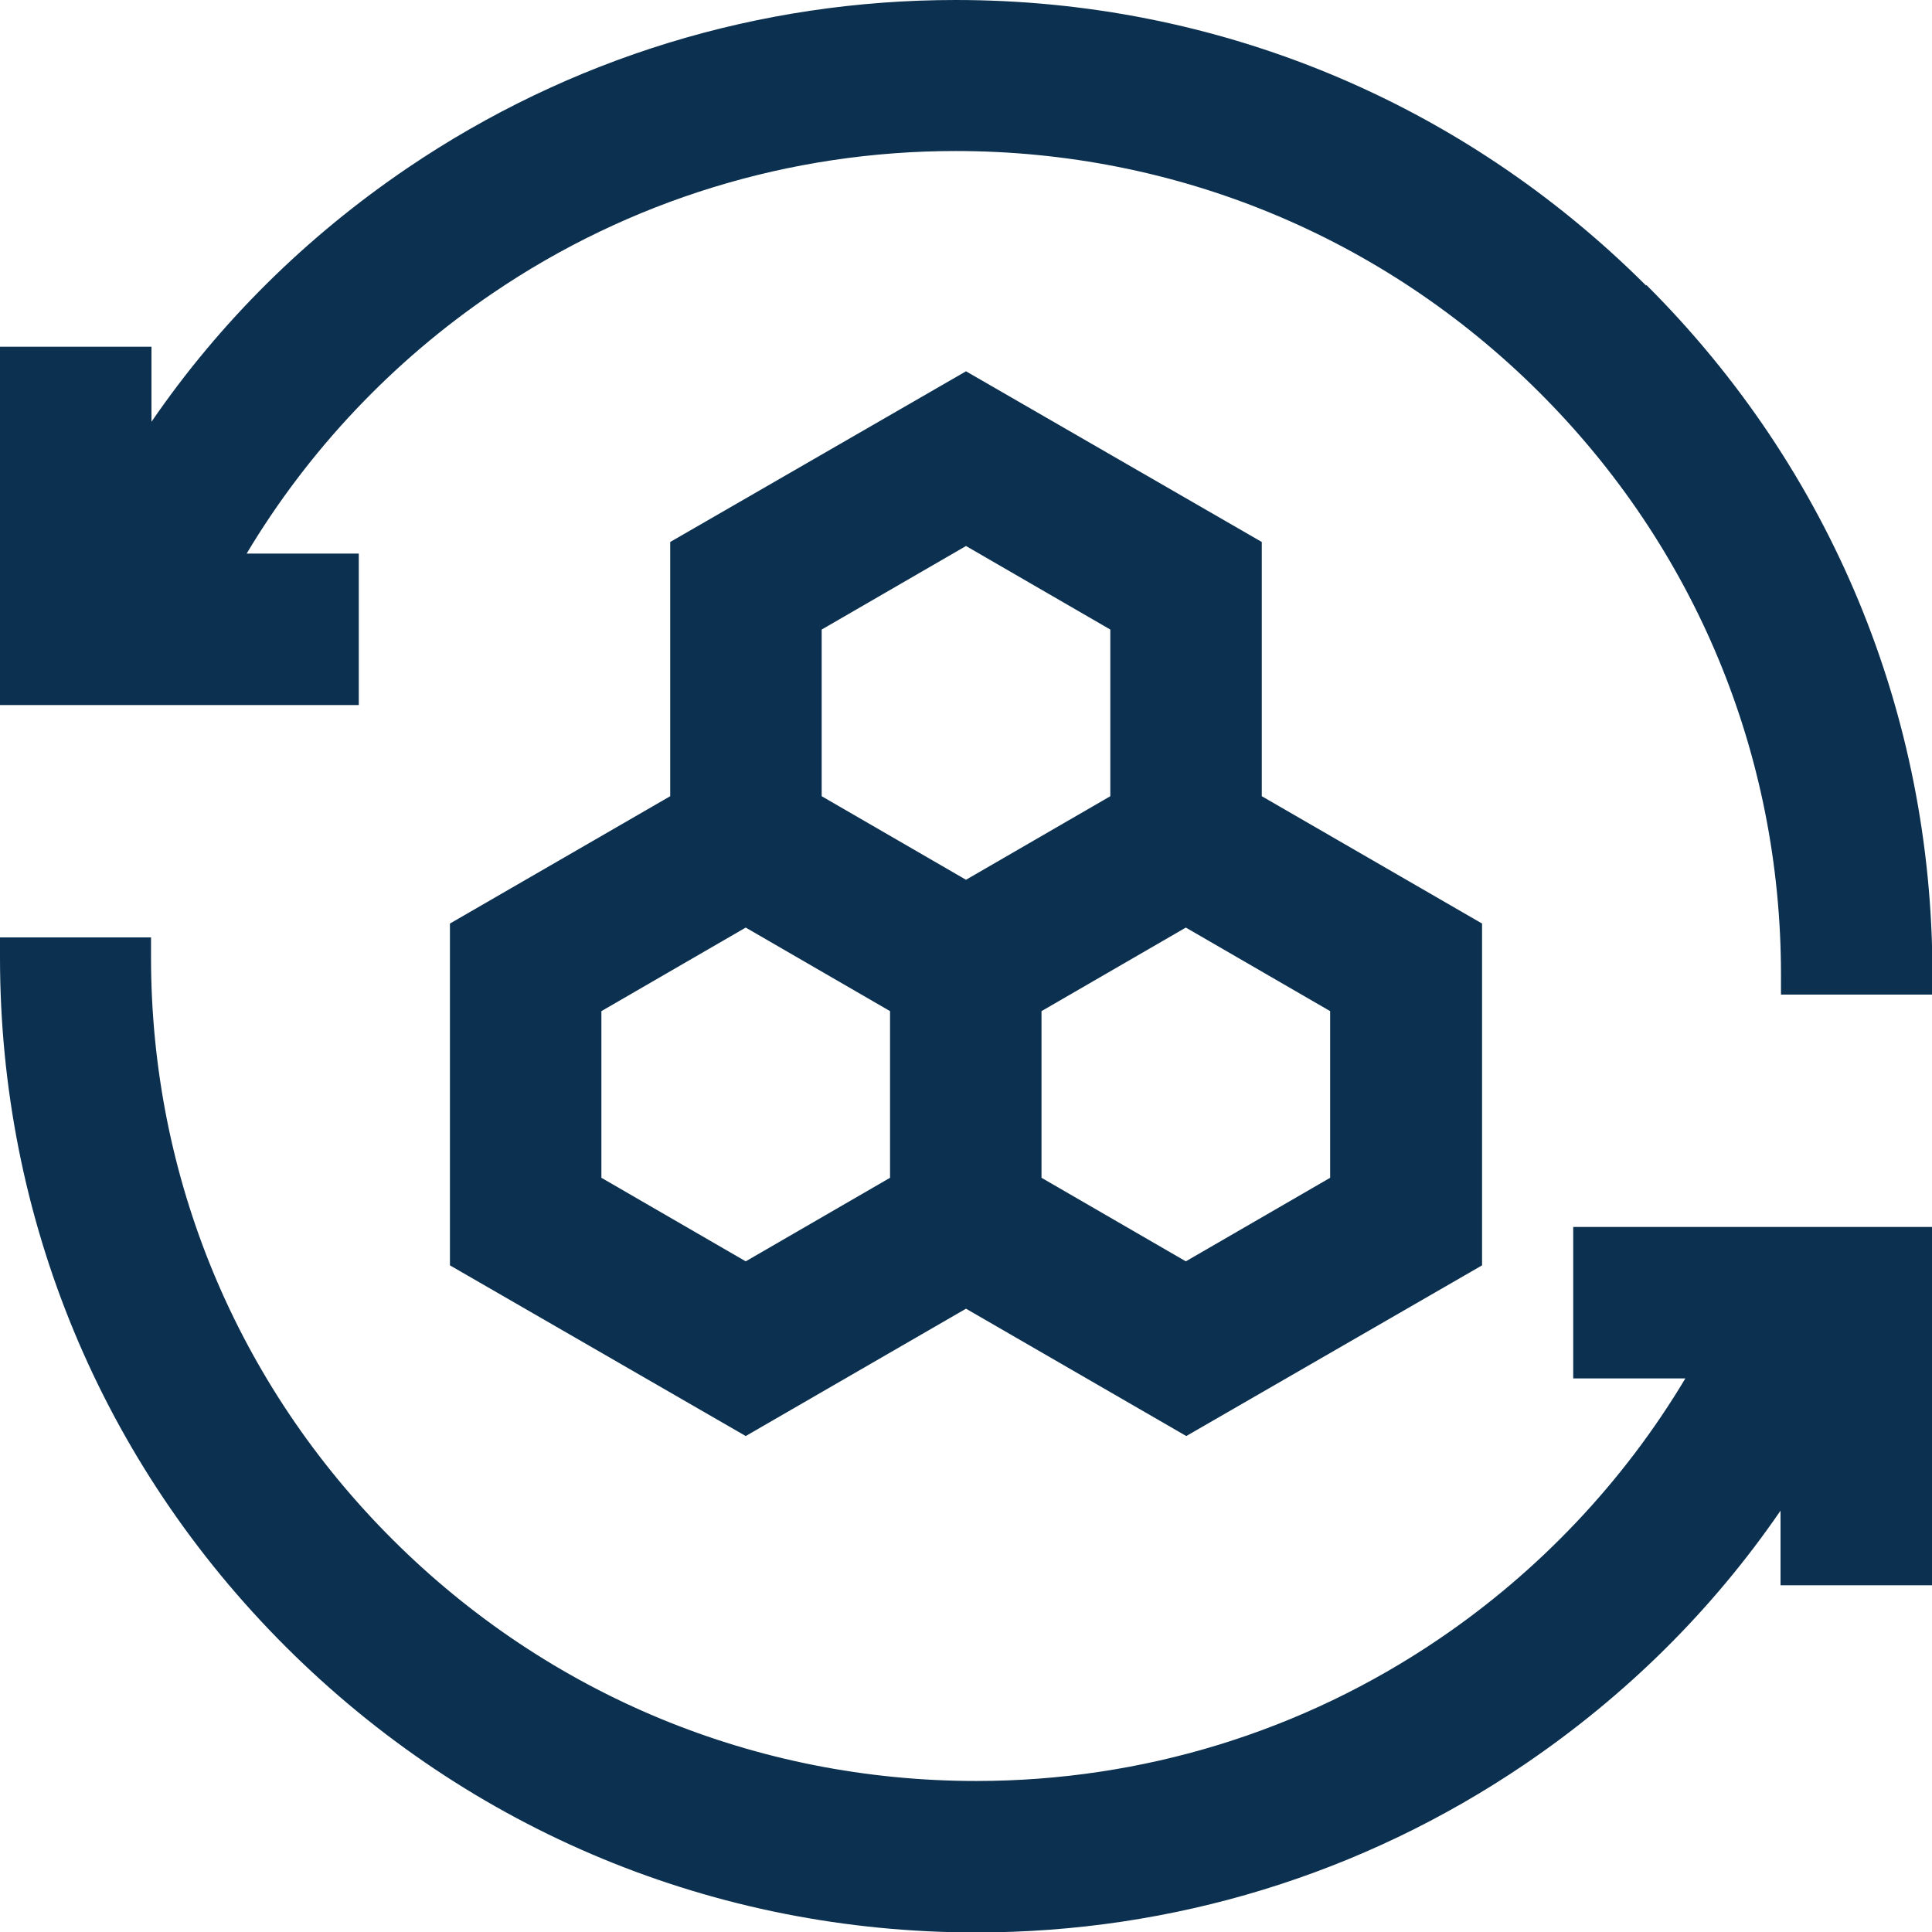
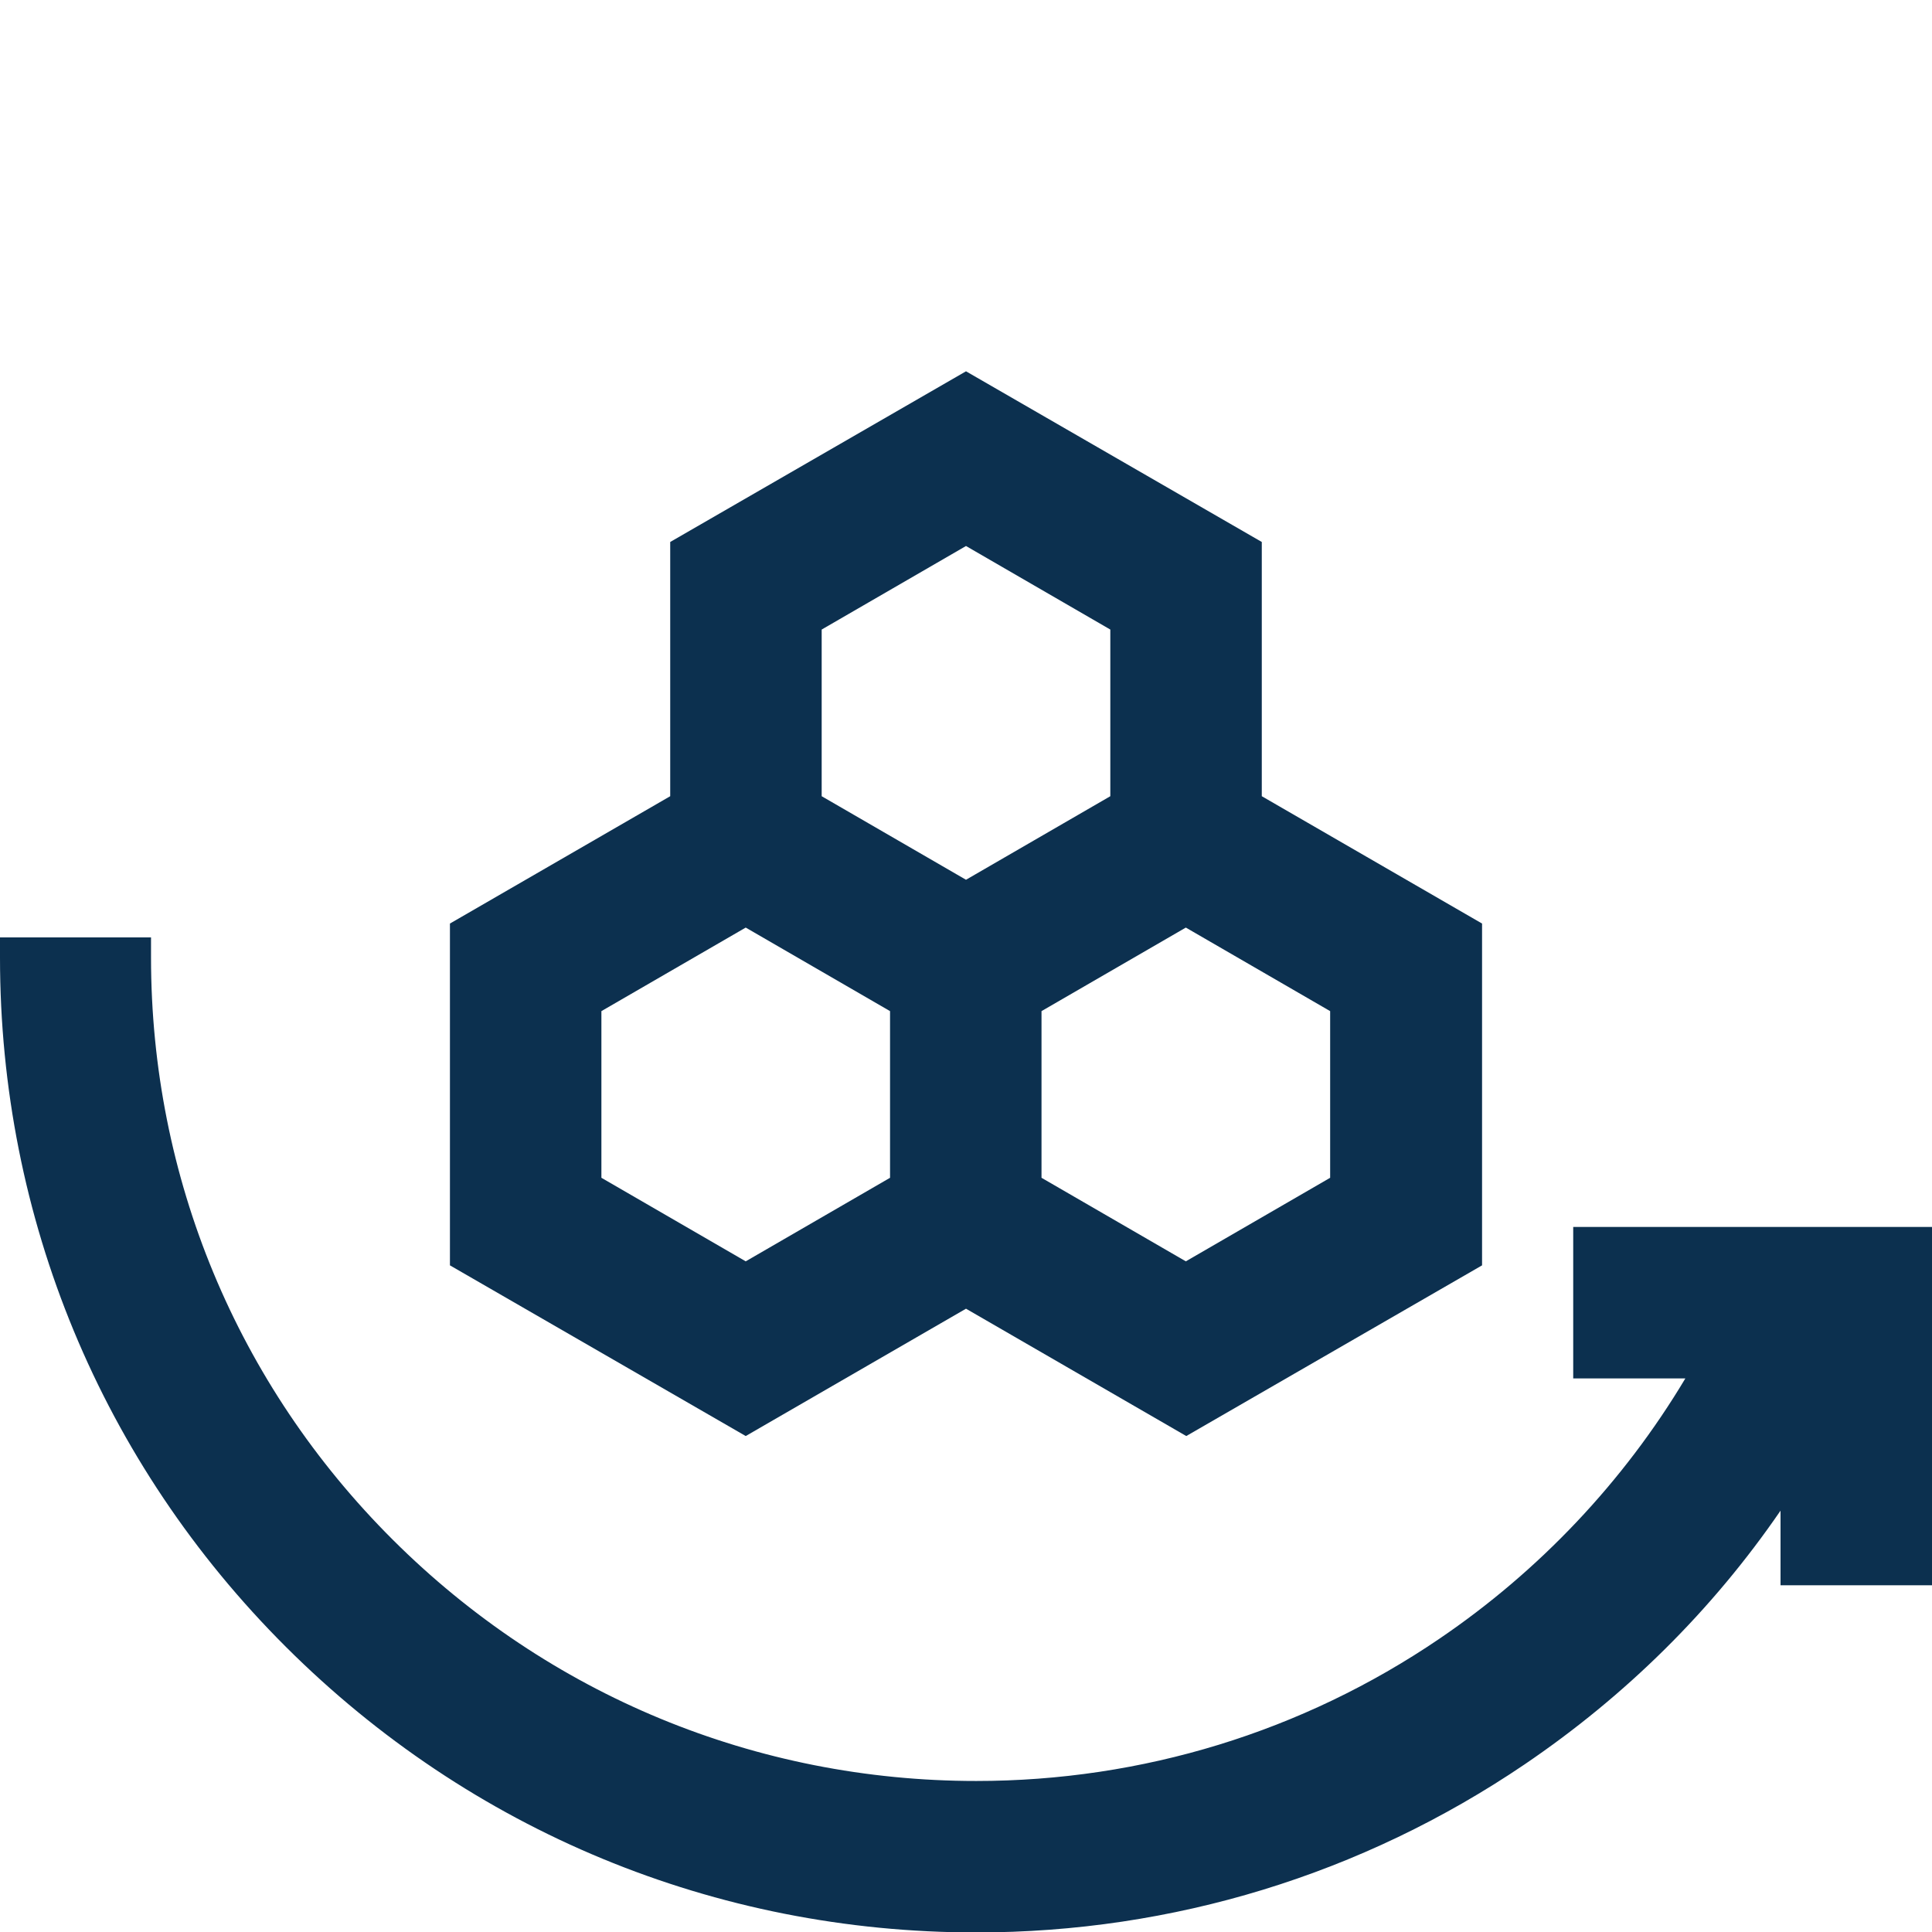
<svg xmlns="http://www.w3.org/2000/svg" viewBox="0 0 43.24 43.24" id="Layer_2">
  <defs>
    <style>.cls-1{fill:#0c304f;stroke-width:0px;}</style>
  </defs>
  <g id="Iconography">
    <path d="m35.21,30.85h2.51c-1.38,2.31-3.27,4.31-5.51,5.83-3.06,2.08-6.65,3.18-10.36,3.18-4.93,0-9.57-1.92-13.06-5.4-3.49-3.48-5.41-8.11-5.41-13.03v-.45H0v.45c0,5.83,2.27,11.31,6.4,15.43,4.13,4.12,9.61,6.39,15.45,6.39,4.4,0,8.64-1.3,12.27-3.76,2.27-1.54,4.2-3.45,5.73-5.68v1.67h3.39v-8.02h-8.03v3.39Z" class="cls-1" />
-     <path d="m36.84,6.39C32.71,2.27,27.23,0,21.39,0c-4.4,0-8.64,1.3-12.27,3.76-2.27,1.54-4.2,3.45-5.73,5.68v-1.68H0v8.02h8.03v-3.39h-2.51c1.38-2.31,3.27-4.31,5.51-5.83,3.06-2.08,6.65-3.18,10.36-3.18,4.93,0,9.57,1.92,13.06,5.4,3.49,3.48,5.41,8.11,5.41,13.03v.45h3.39v-.45c0-5.83-2.27-11.31-6.4-15.43Z" class="cls-1" />
    <path d="m21.62,8.31l-6.62,3.82v5.69l-4.93,2.85v7.65l6.62,3.82,4.93-2.85,4.93,2.85,6.62-3.82v-7.65l-4.93-2.85v-5.69l-6.62-3.82Zm-1.7,14.32v3.73l-3.23,1.87-3.23-1.87v-3.73l3.23-1.87,3.23,1.87Zm4.93-8.54v3.73l-3.23,1.87-3.23-1.87v-3.73l3.23-1.87,3.23,1.87Zm-1.54,8.54l3.23-1.87,3.23,1.87v3.73l-3.23,1.87-3.23-1.87v-3.73Z" class="cls-1" />
  </g>
</svg>